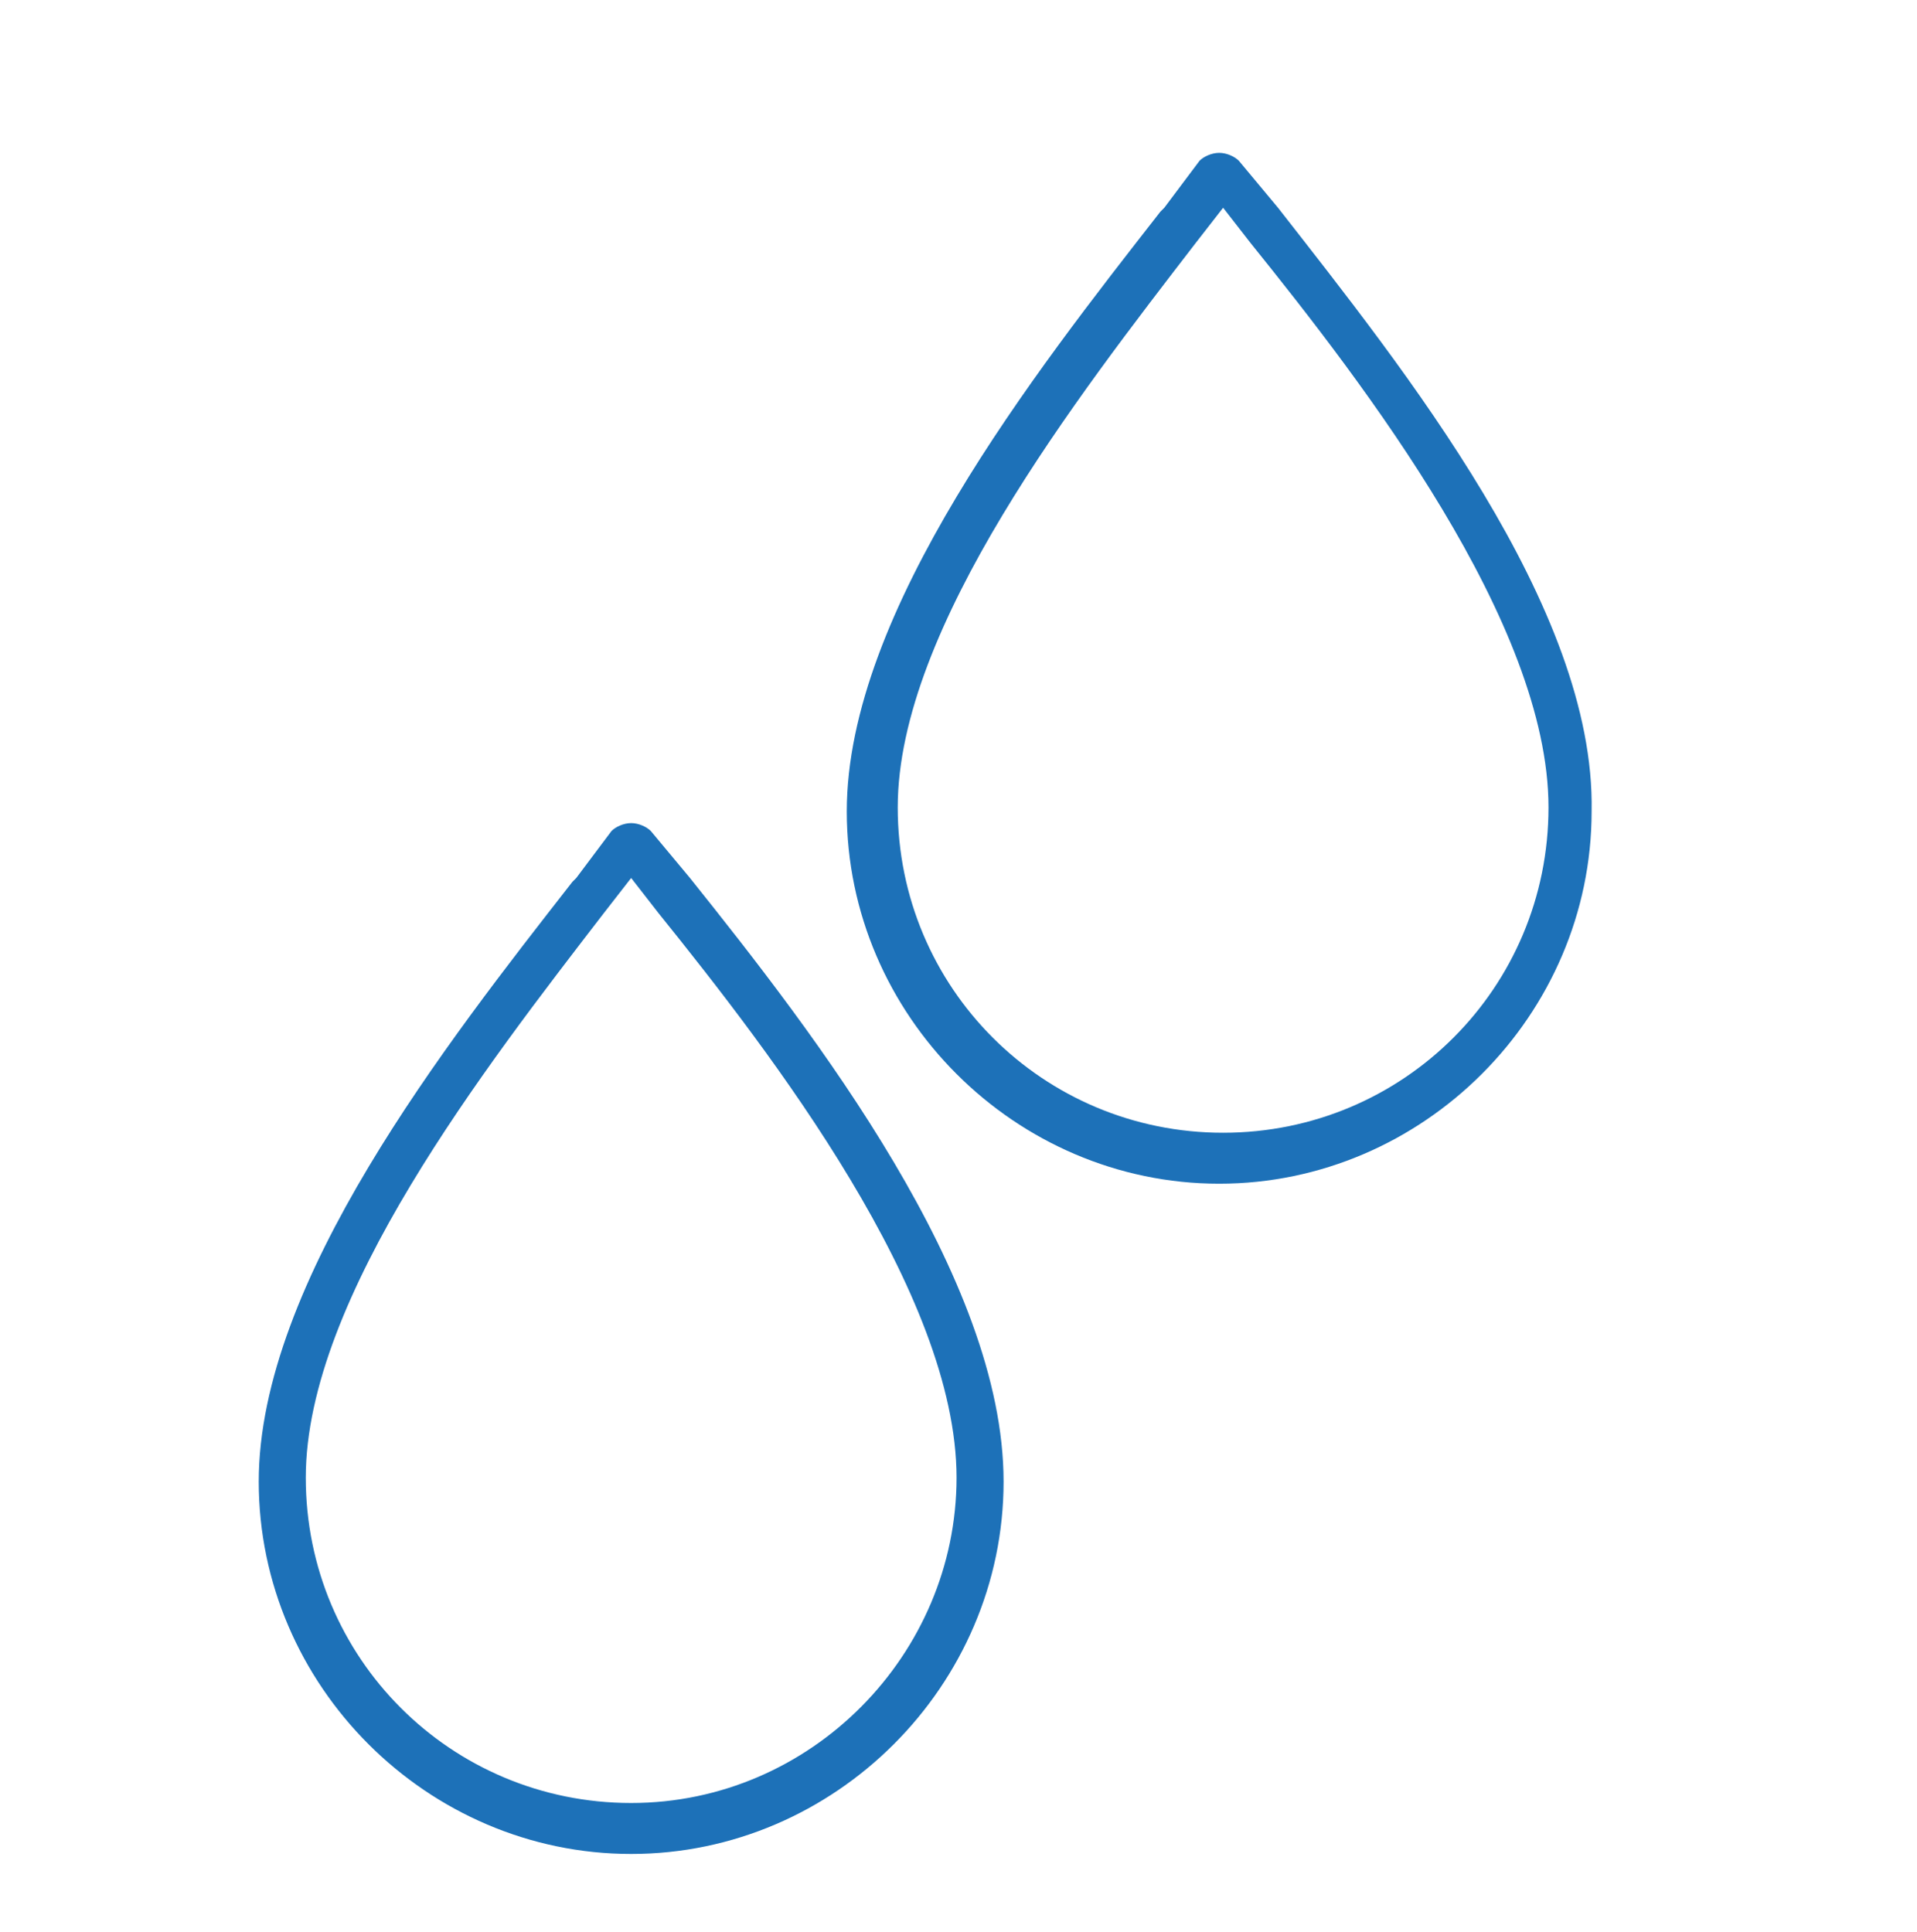
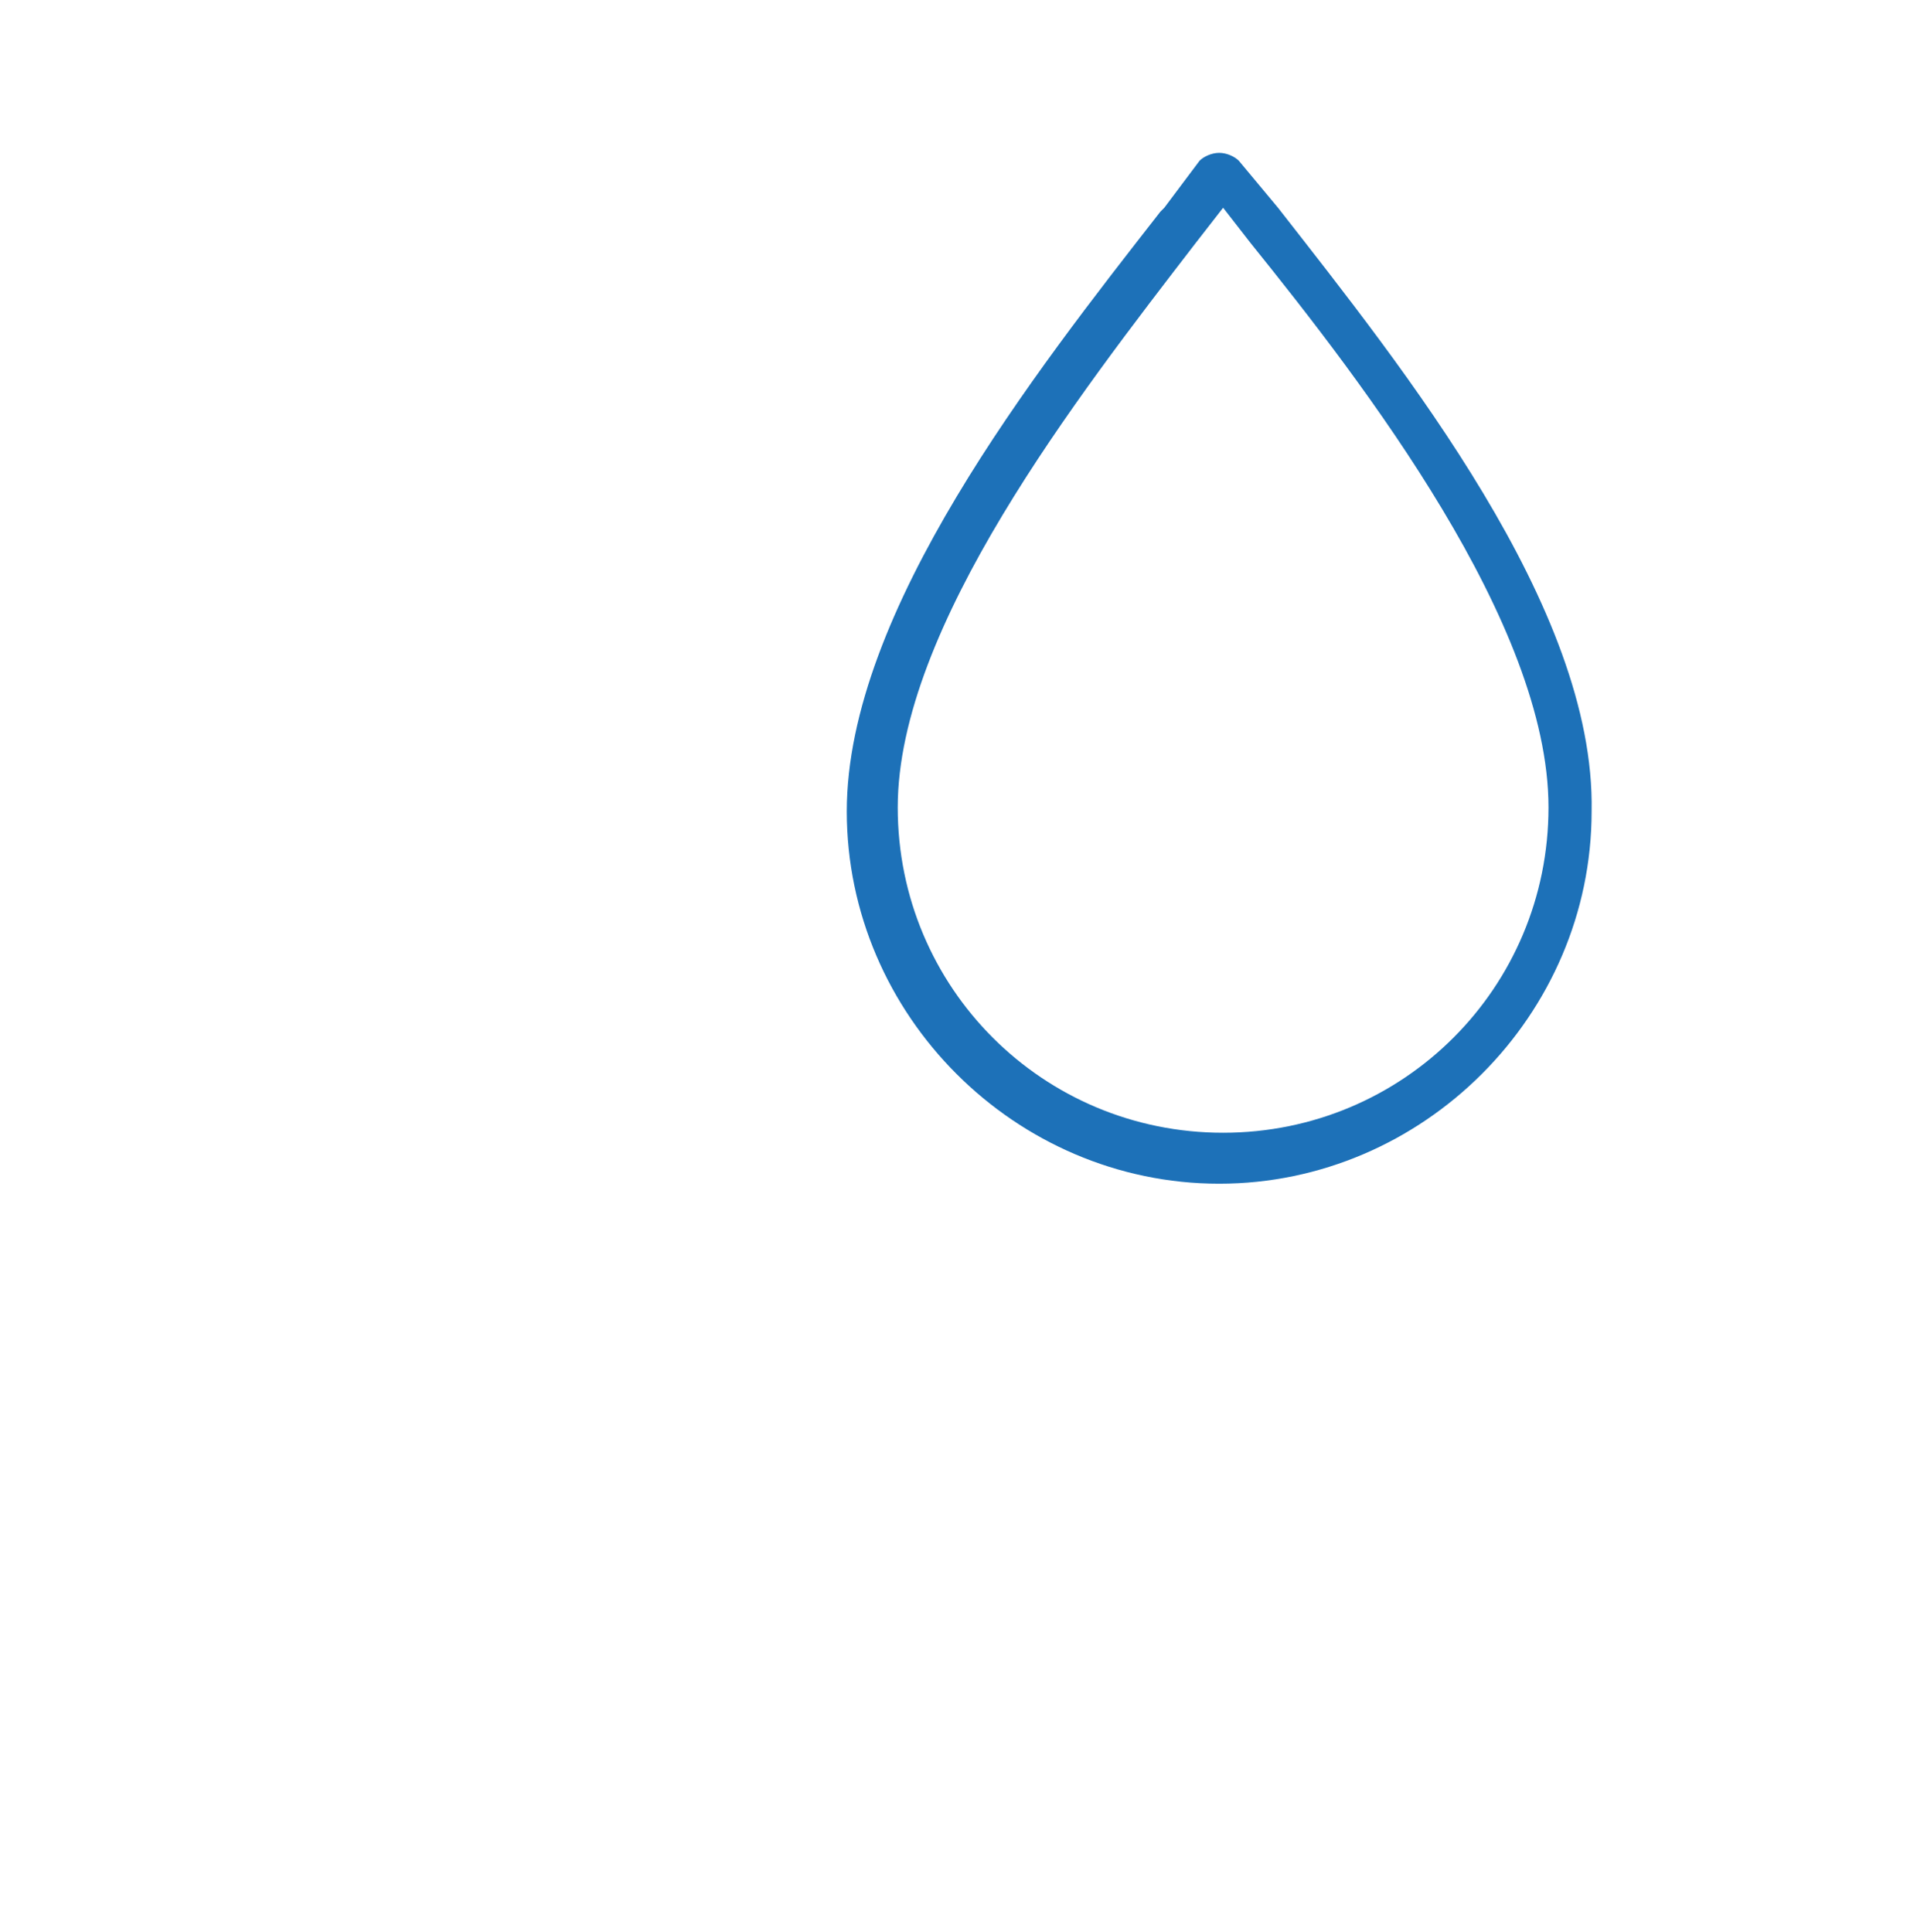
<svg xmlns="http://www.w3.org/2000/svg" version="1.1" id="Livello_1" x="0px" y="0px" viewBox="0 0 48.9 49.3" style="enable-background:new 0 0 48.9 49.3;" xml:space="preserve">
  <style type="text/css">
	.st0{fill:#1D71B8;}
</style>
-   <path class="st0" d="M17.6,22.4l-1-1.2c-0.1-0.1-0.3-0.2-0.5-0.2c-0.2,0-0.4,0.1-0.5,0.2c-0.3,0.4-0.6,0.8-0.9,1.2l-0.1,0.1  c-3.2,4.1-8,10.2-8,15.3c0,5.2,4.3,9.5,9.5,9.5c5.2,0,9.5-4.3,9.5-9.5C25.6,32.6,20.8,26.4,17.6,22.4z M16.1,46  c-4.6,0-8.3-3.7-8.3-8.3c0-4.6,4.6-10.5,7.6-14.4l0.7-0.9l0.7,0.9c2.9,3.6,7.6,9.7,7.6,14.4C24.4,42.2,20.7,46,16.1,46z" />
  <path class="st0" d="M32.6,5.3l-1-1.2c-0.1-0.1-0.3-0.2-0.5-0.2c-0.2,0-0.4,0.1-0.5,0.2c-0.3,0.4-0.6,0.8-0.9,1.2l-0.1,0.1  c-3.2,4.1-8,10.2-8,15.3c0,5.2,4.3,9.5,9.5,9.5c5.2,0,9.5-4.3,9.5-9.5C40.7,15.5,35.8,9.4,32.6,5.3z M31.2,28.9  c-4.6,0-8.3-3.7-8.3-8.3c0-4.6,4.6-10.5,7.6-14.4l0.7-0.9l0.7,0.9c2.9,3.6,7.6,9.7,7.6,14.4C39.5,25.2,35.8,28.9,31.2,28.9z" />
</svg>